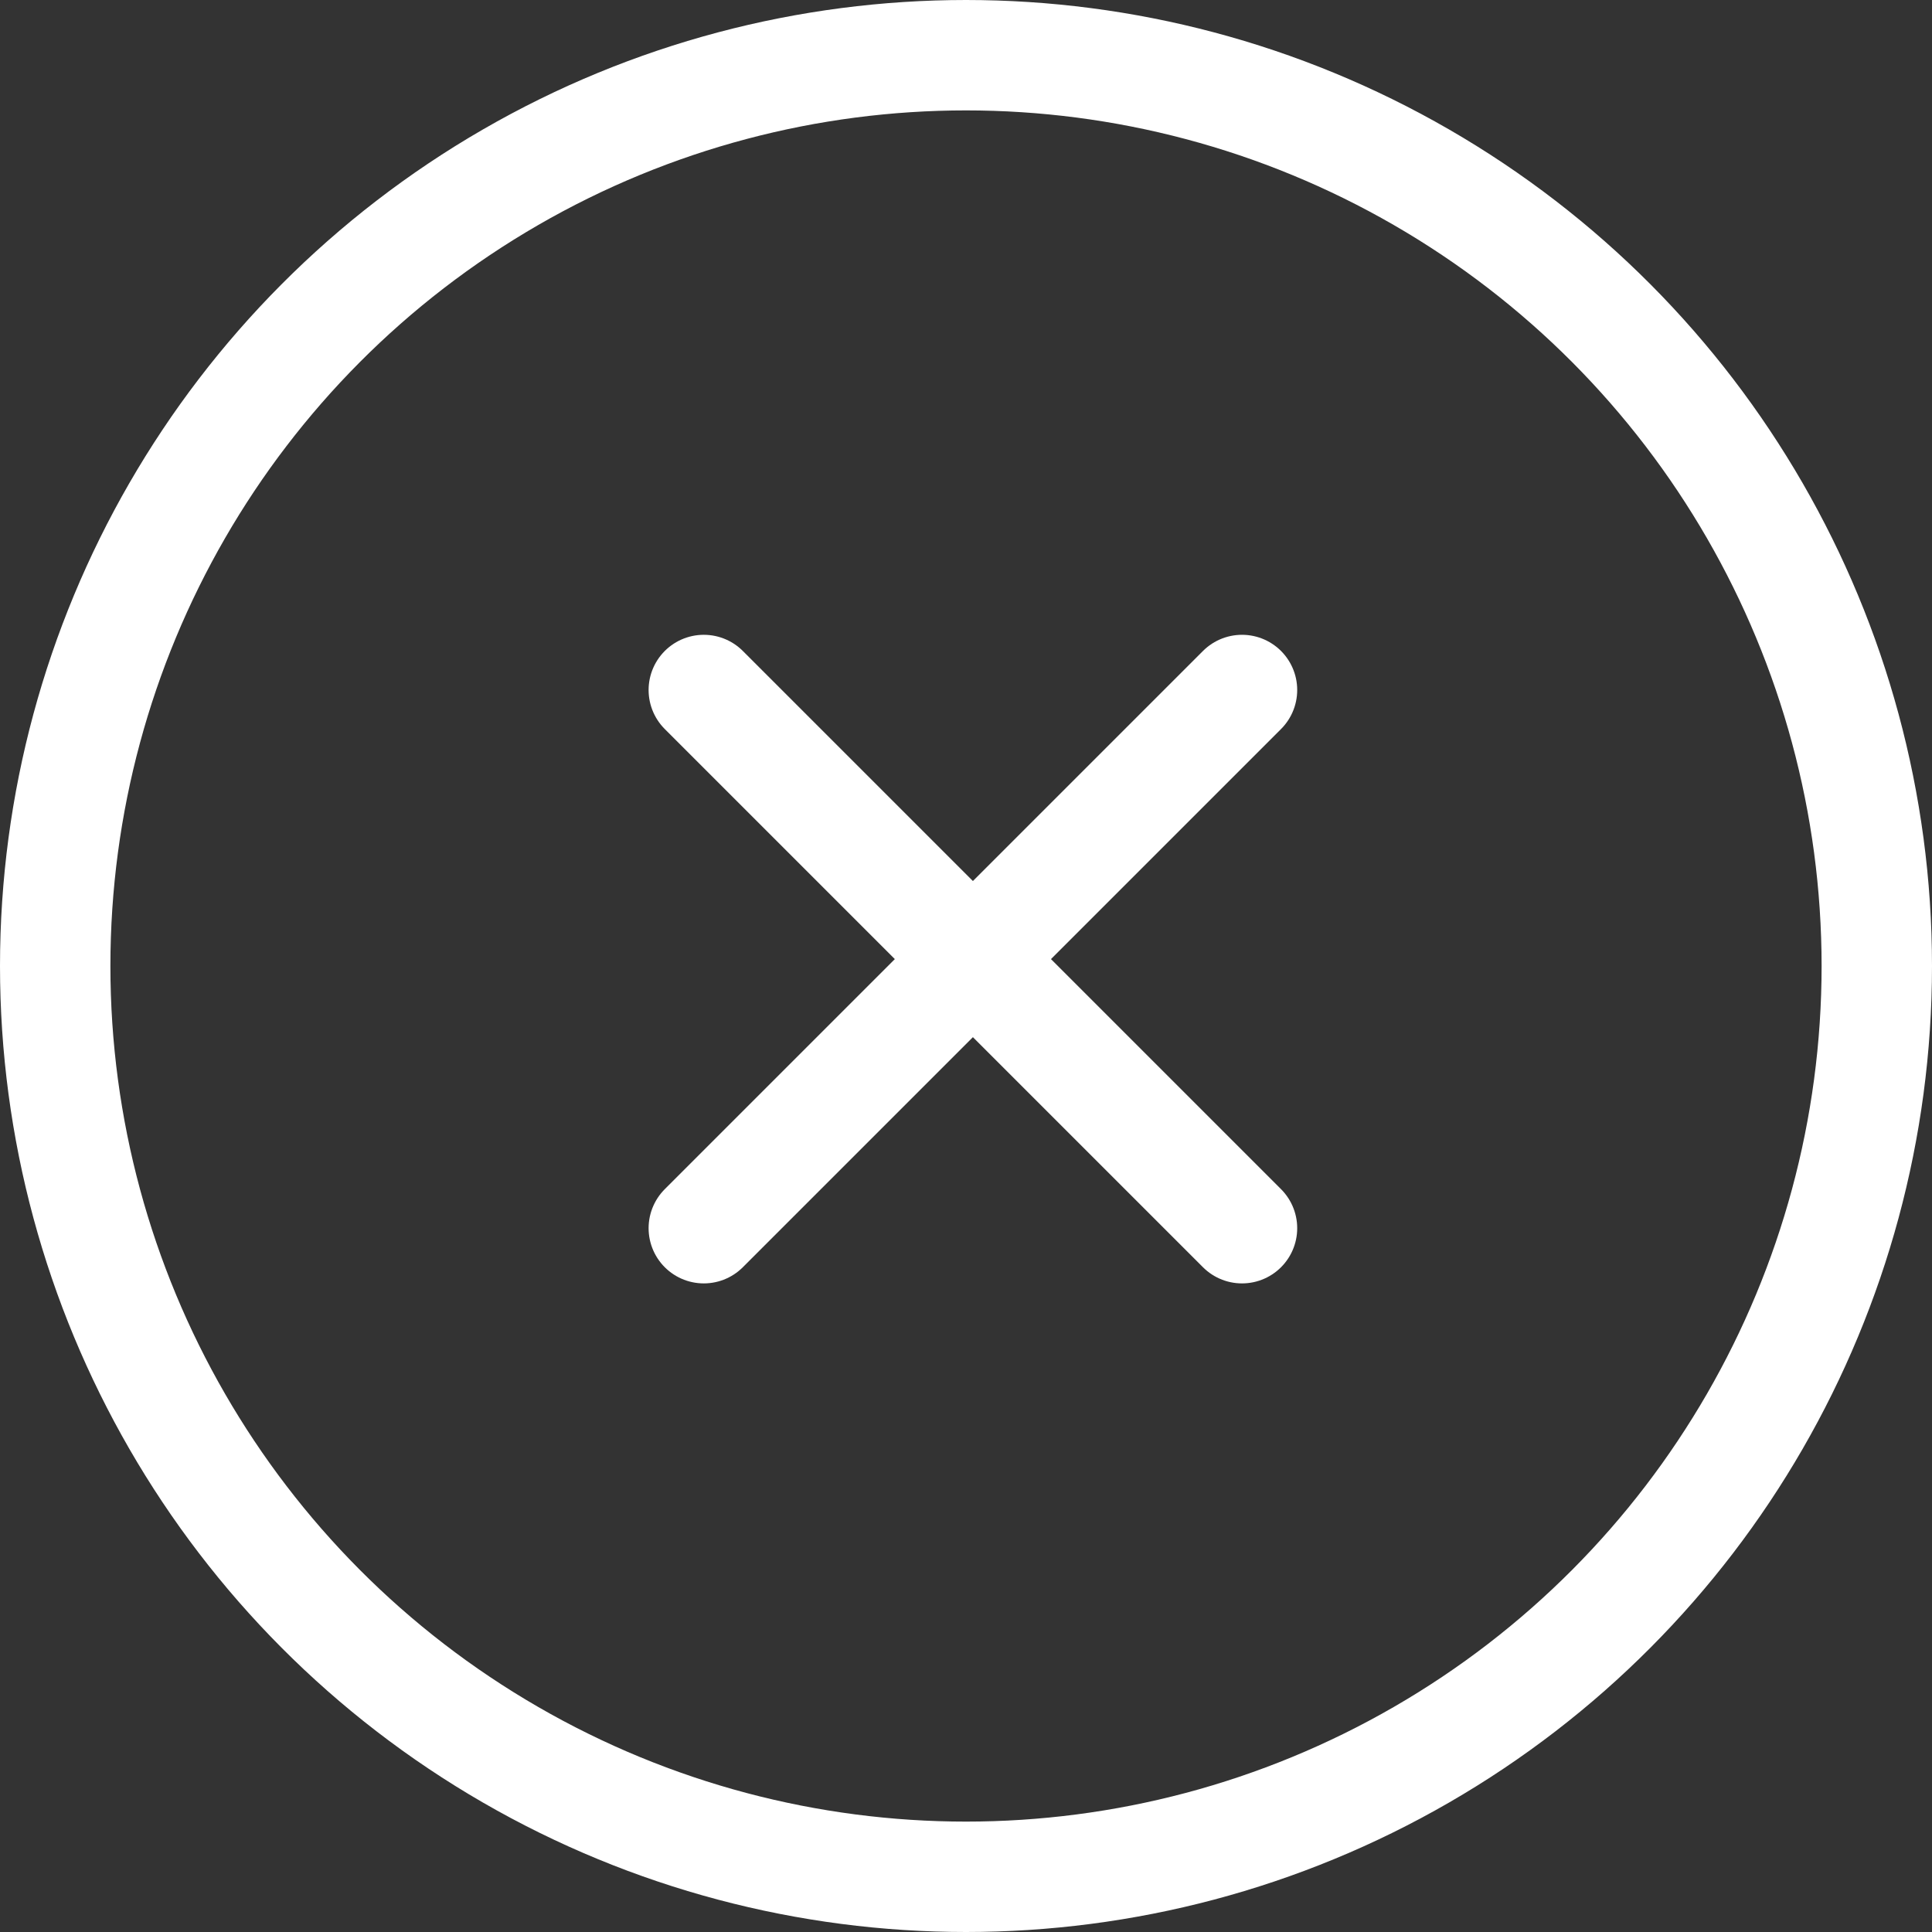
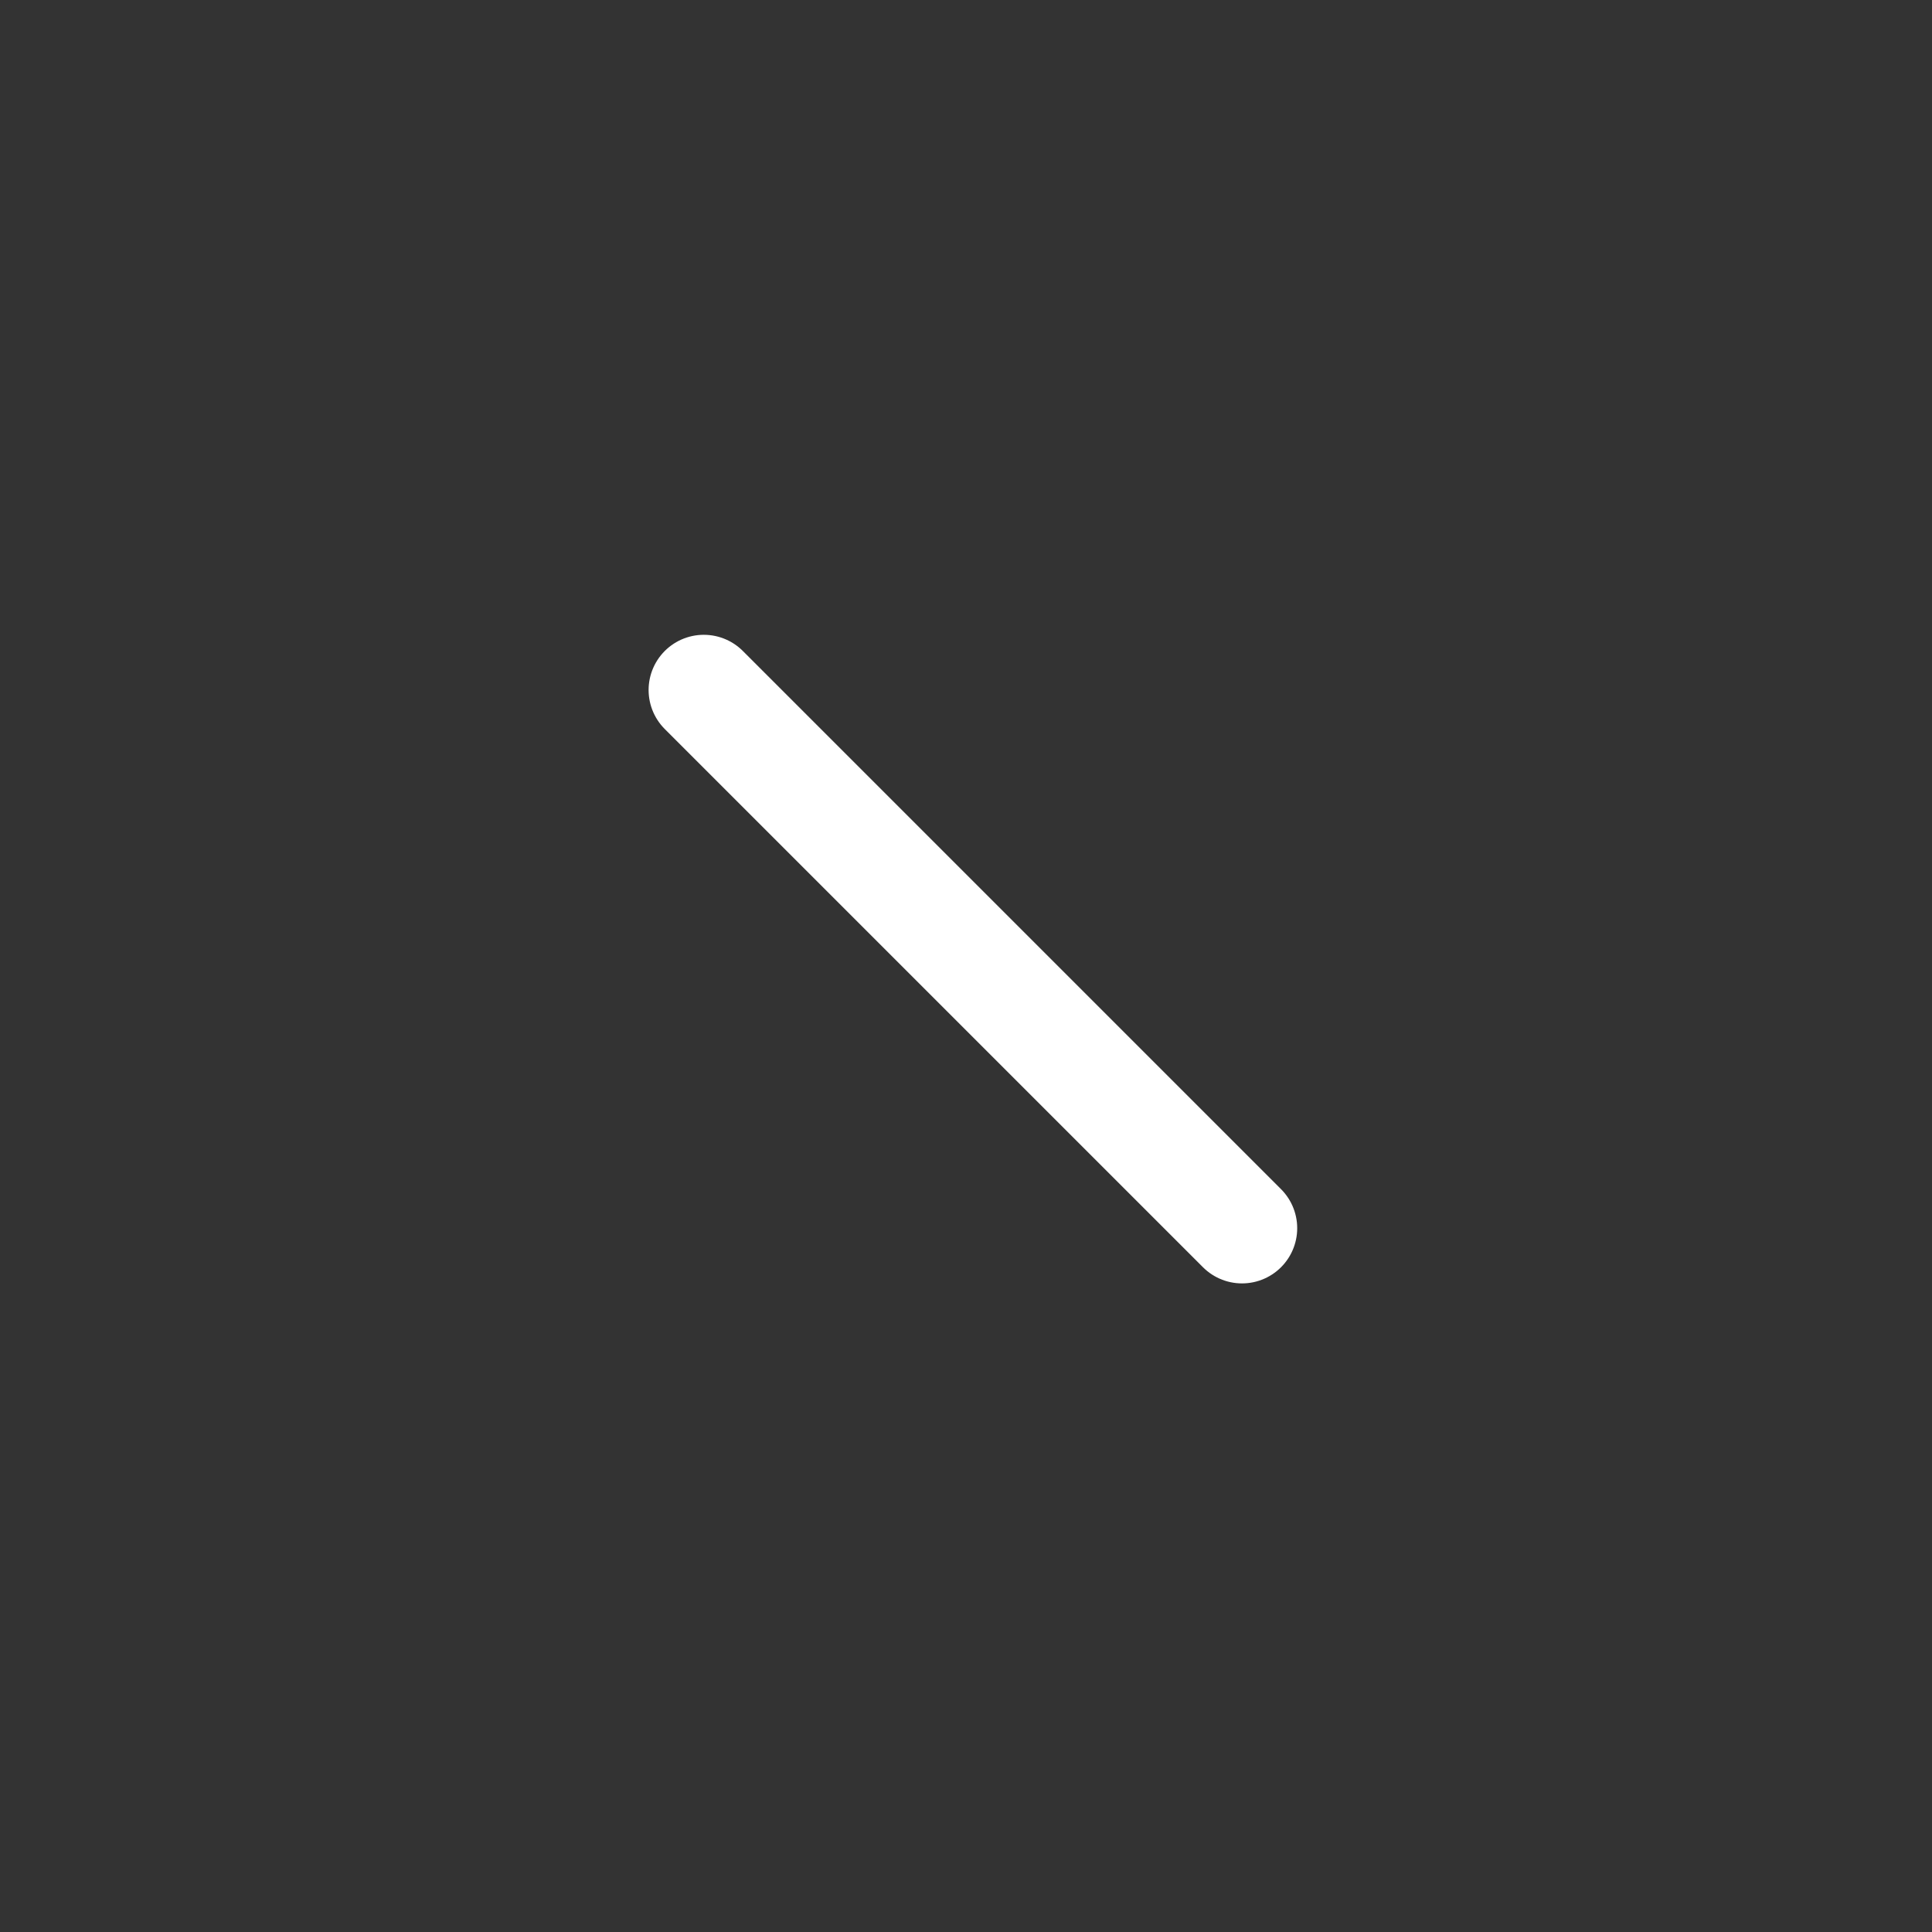
<svg xmlns="http://www.w3.org/2000/svg" width="140" height="140" viewBox="0 0 140 140">
  <rect x="0" y="0" width="140" height="140" fill="#333333" stroke="none" />
  <g id="x-circle" transform="translate(2.133 1.8)">
-     <circle id="Ellipse_1" data-name="Ellipse 1" cx="66" cy="66" r="66" transform="translate(1.867 2.2)" fill="none" stroke="#fff" stroke-linecap="round" stroke-linejoin="round" stroke-width="8" />
-     <line id="Line_1" data-name="Line 1" x1="39" y2="39" transform="translate(48.867 48.2)" fill="none" stroke="#fff" stroke-linecap="round" stroke-linejoin="round" stroke-width="8" />
    <line id="Line_2" data-name="Line 2" x2="39" y2="39" transform="translate(48.867 48.2)" fill="none" stroke="#fff" stroke-linecap="round" stroke-linejoin="round" stroke-width="8" />
  </g>
</svg>